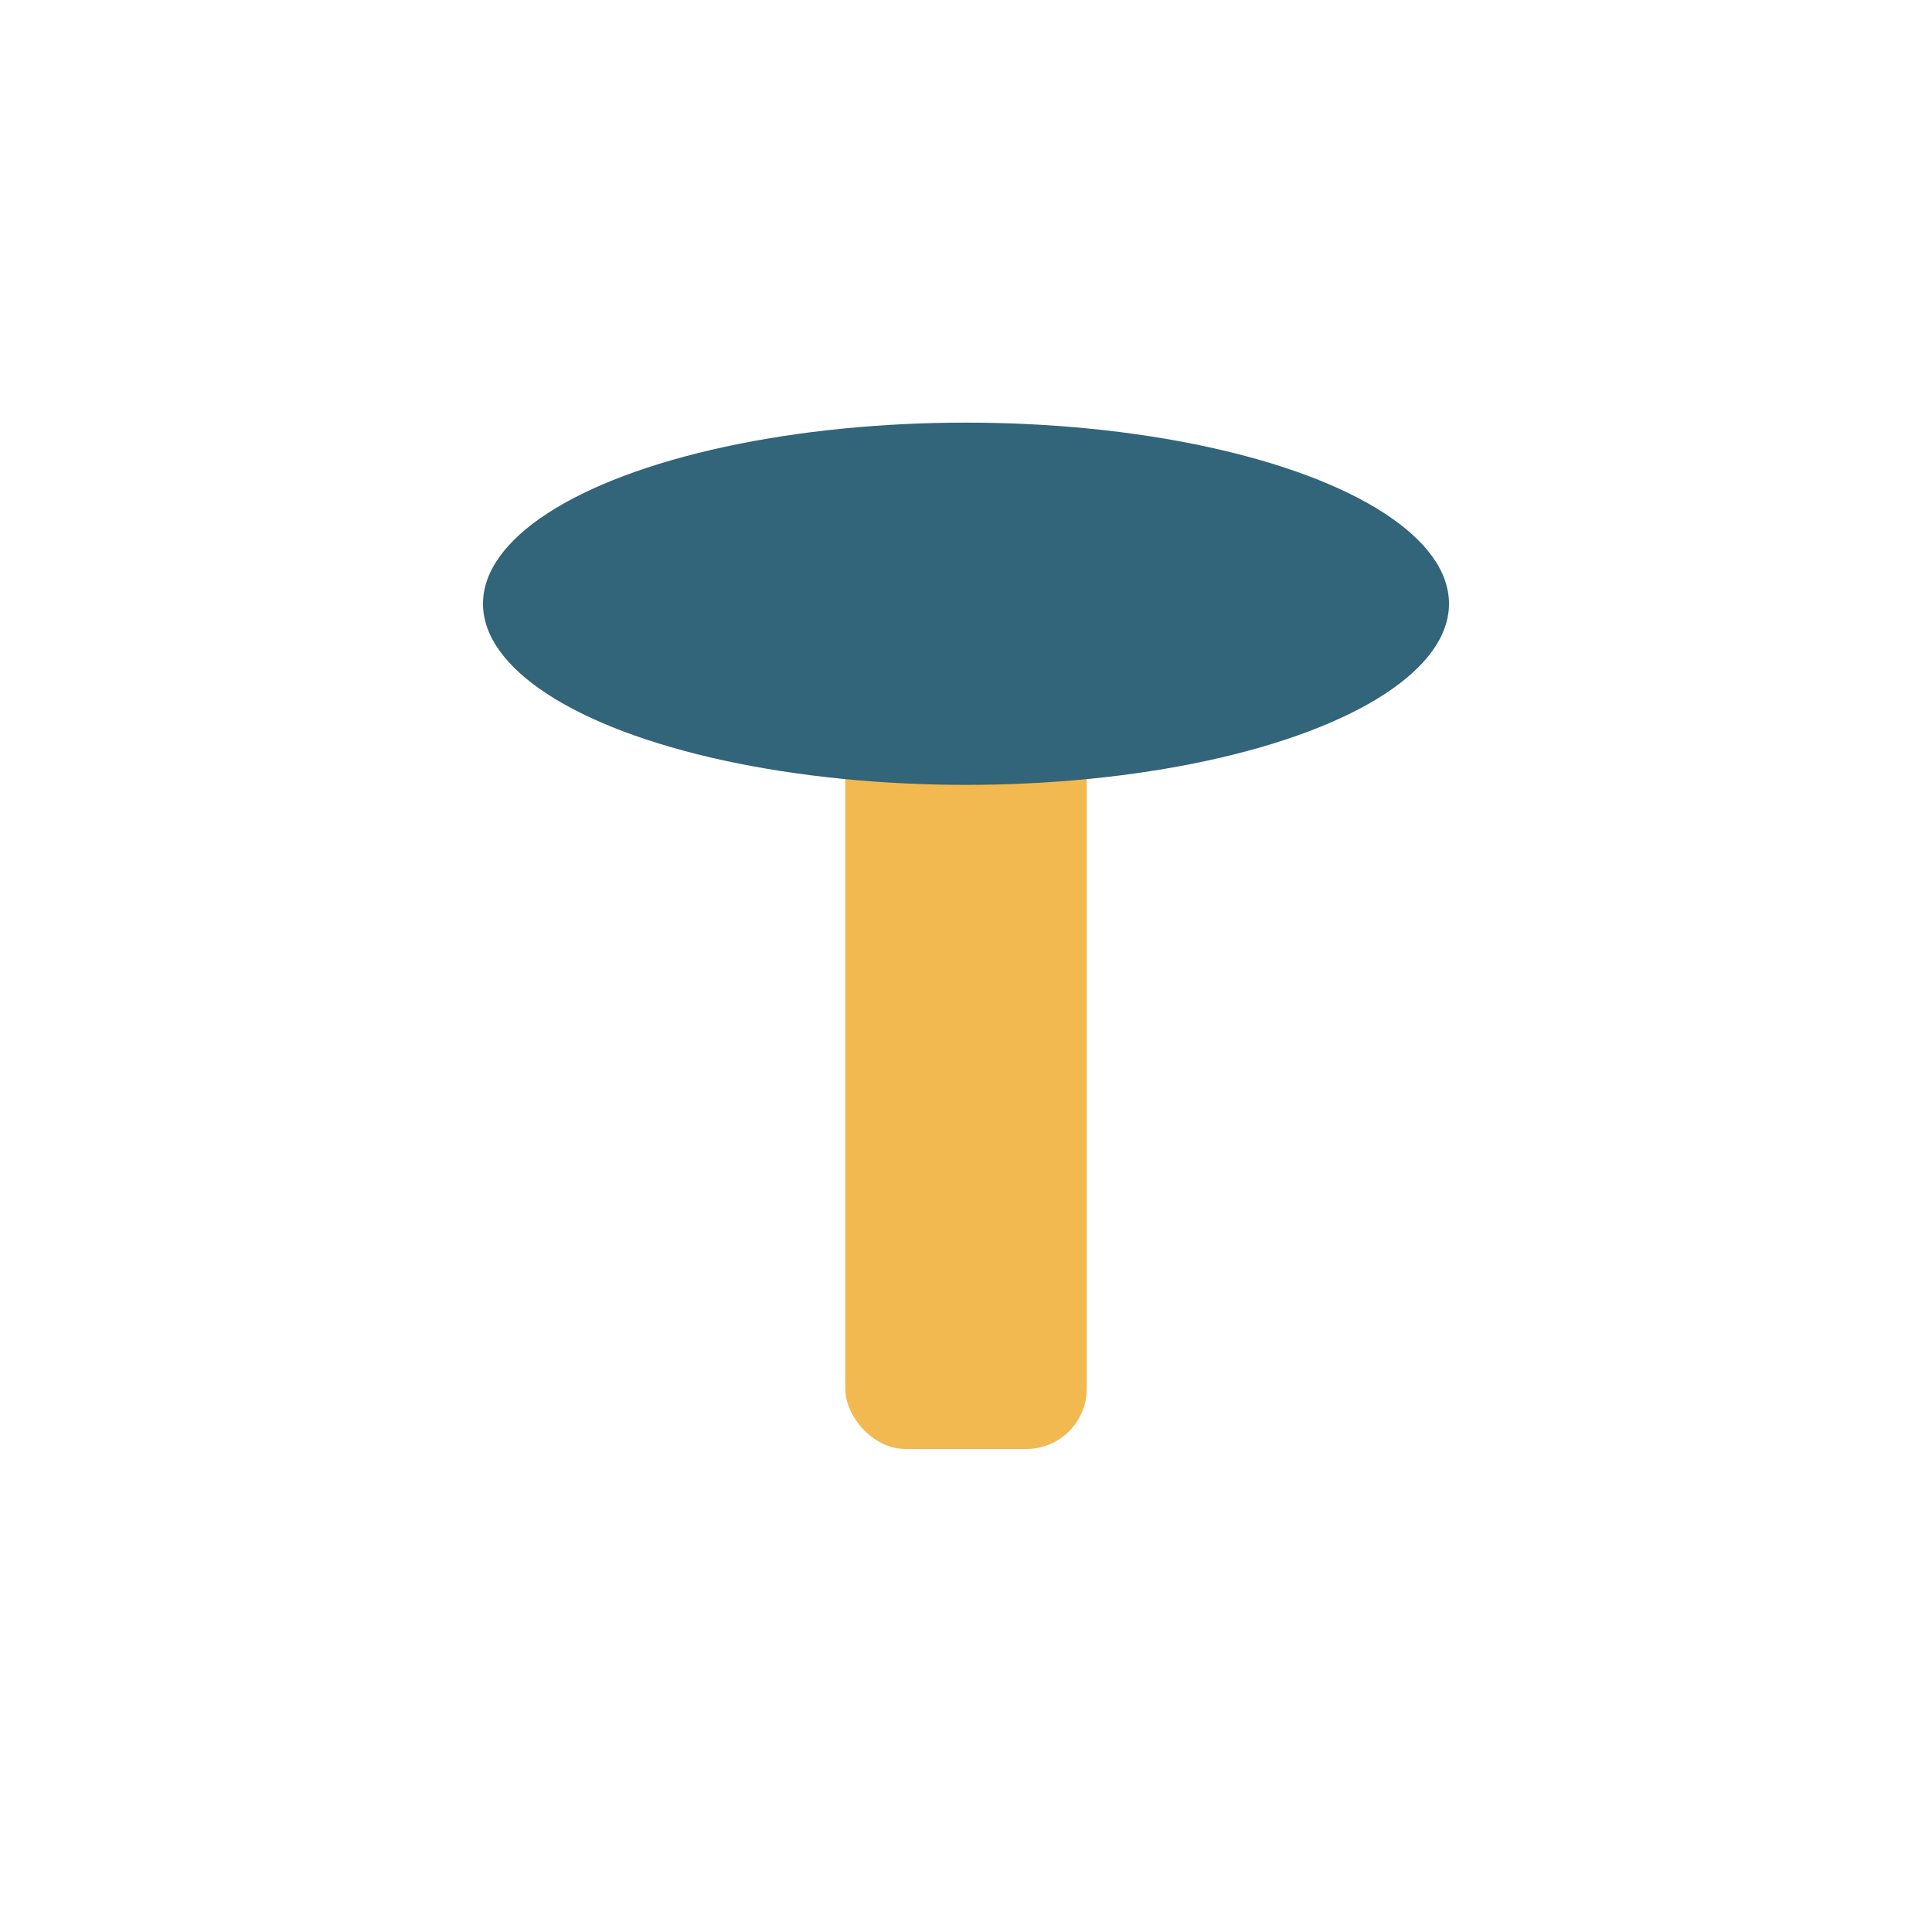
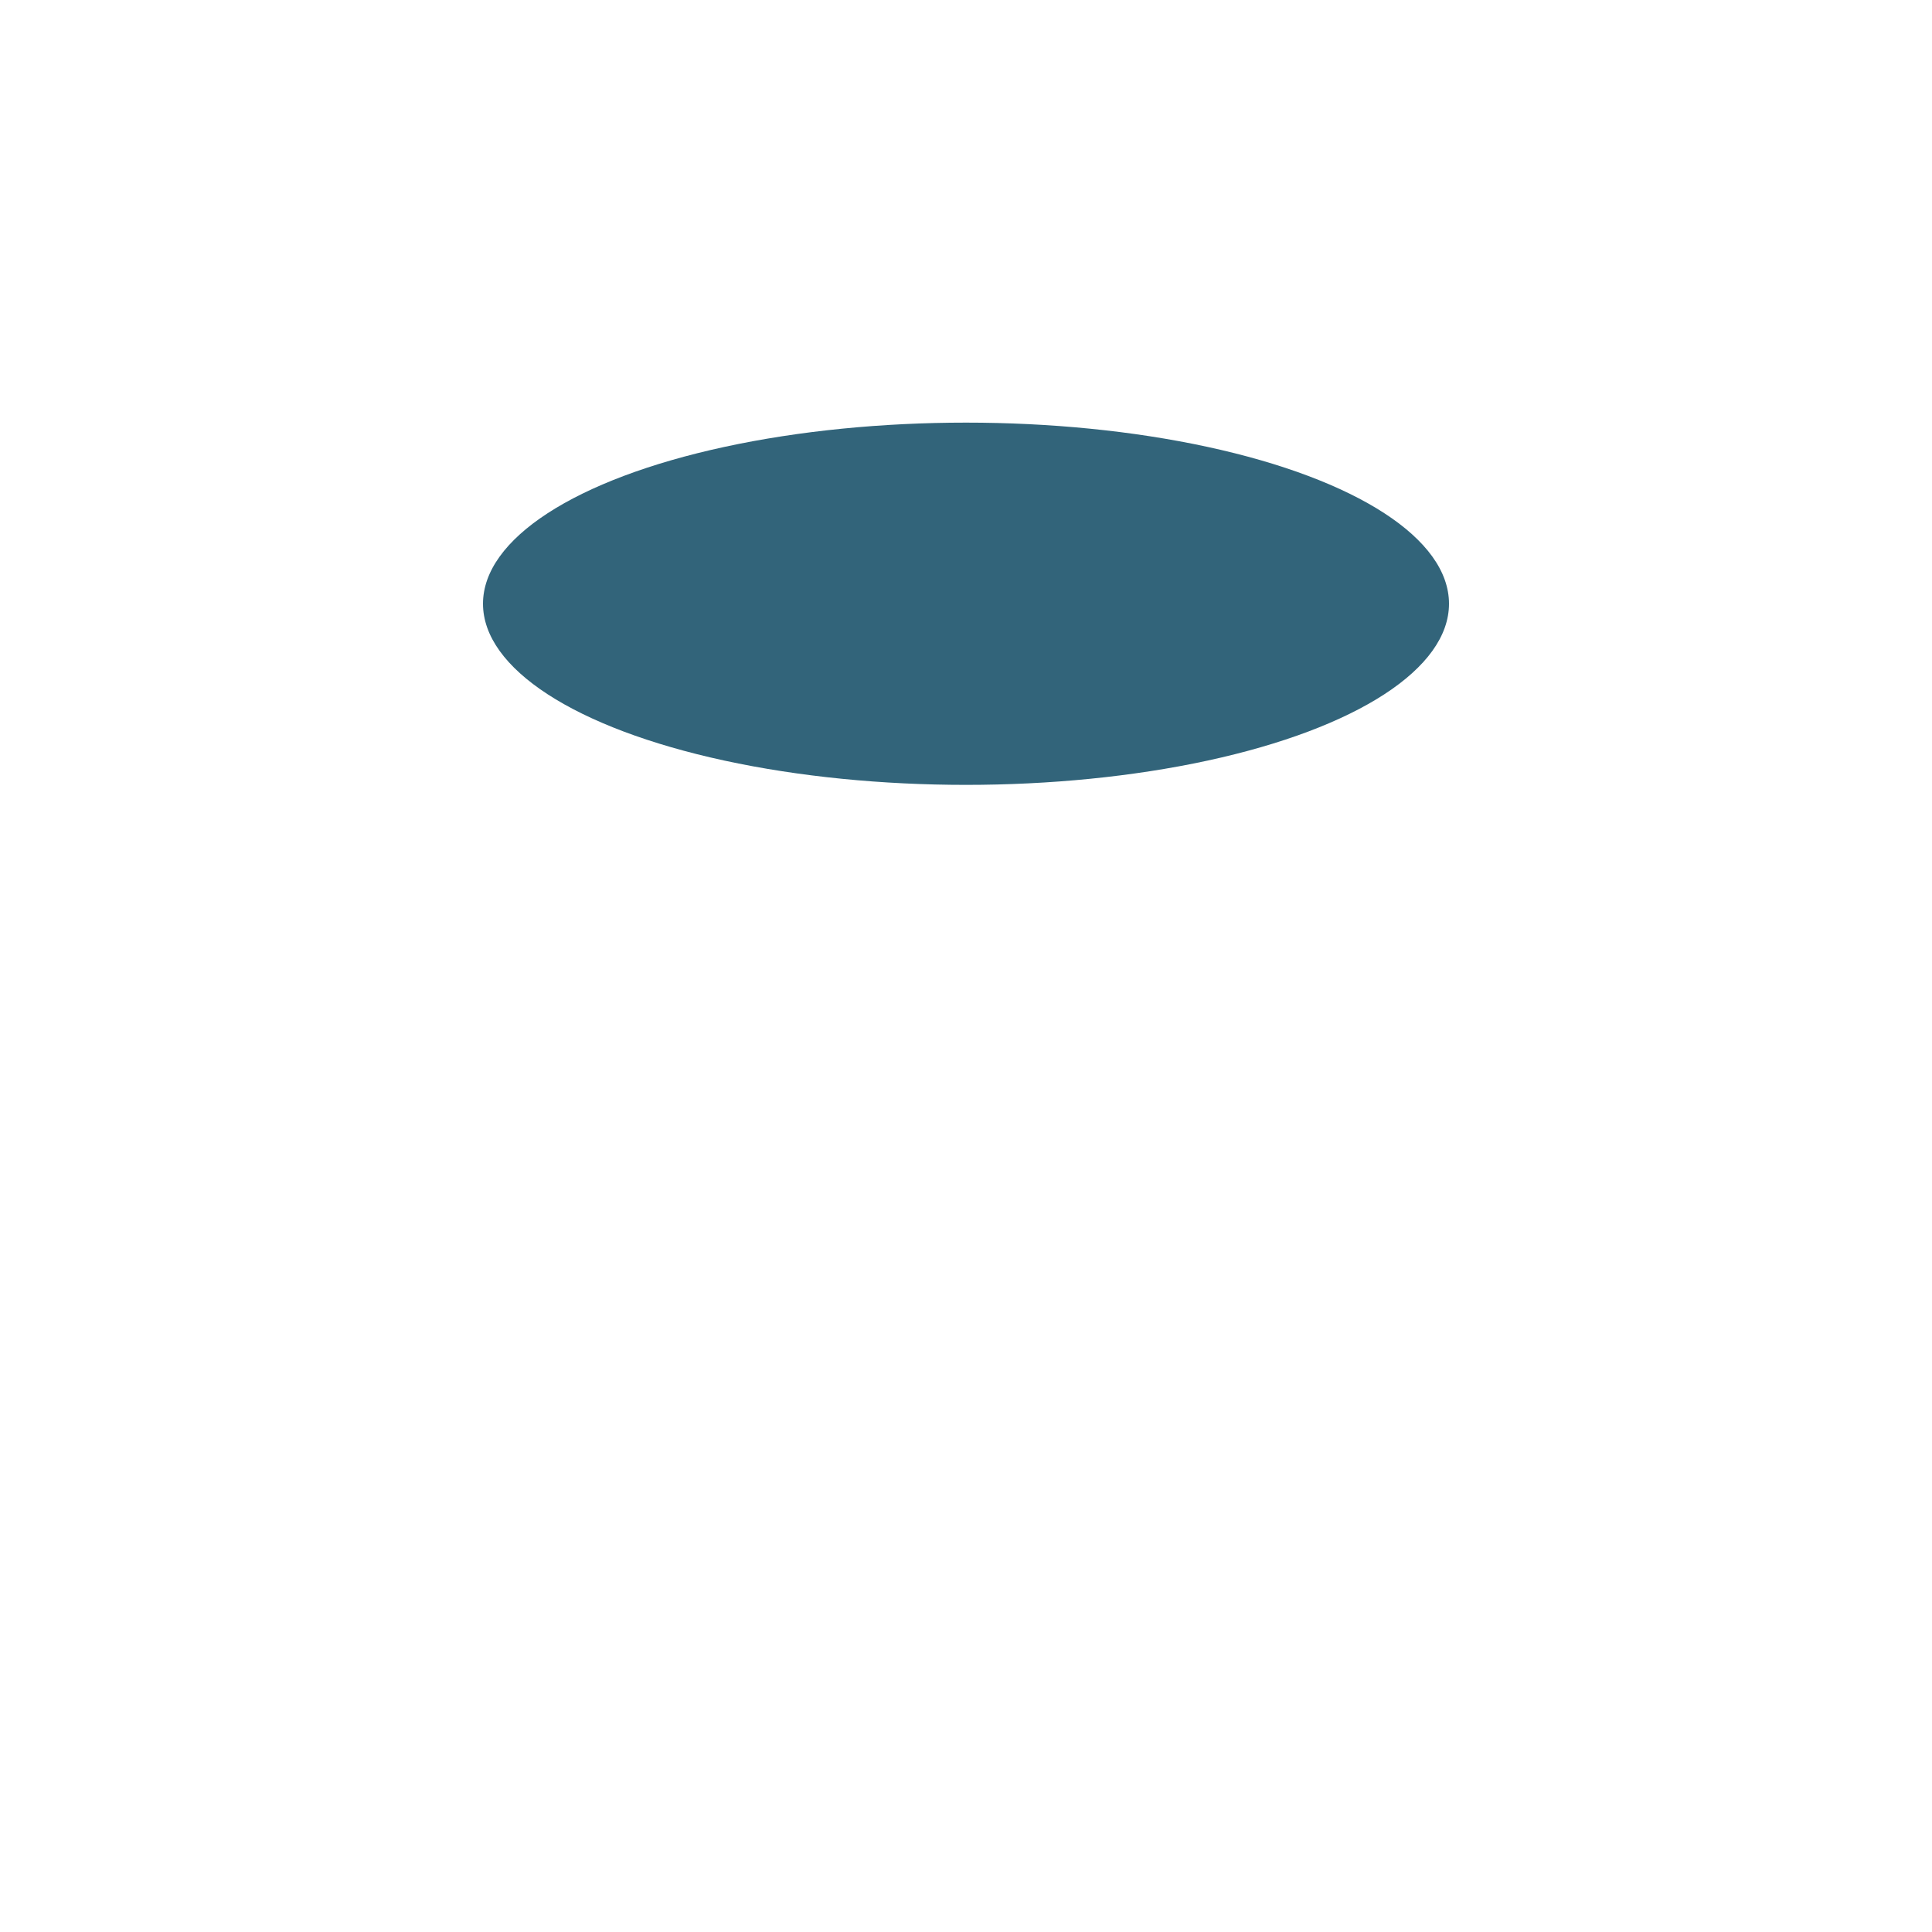
<svg xmlns="http://www.w3.org/2000/svg" width="32" height="32" viewBox="0 0 32 32">
-   <rect x="14" y="8" width="4" height="16" rx="1" fill="#F2B950" />
  <ellipse cx="16" cy="10" rx="8" ry="3" fill="#32647A" />
</svg>